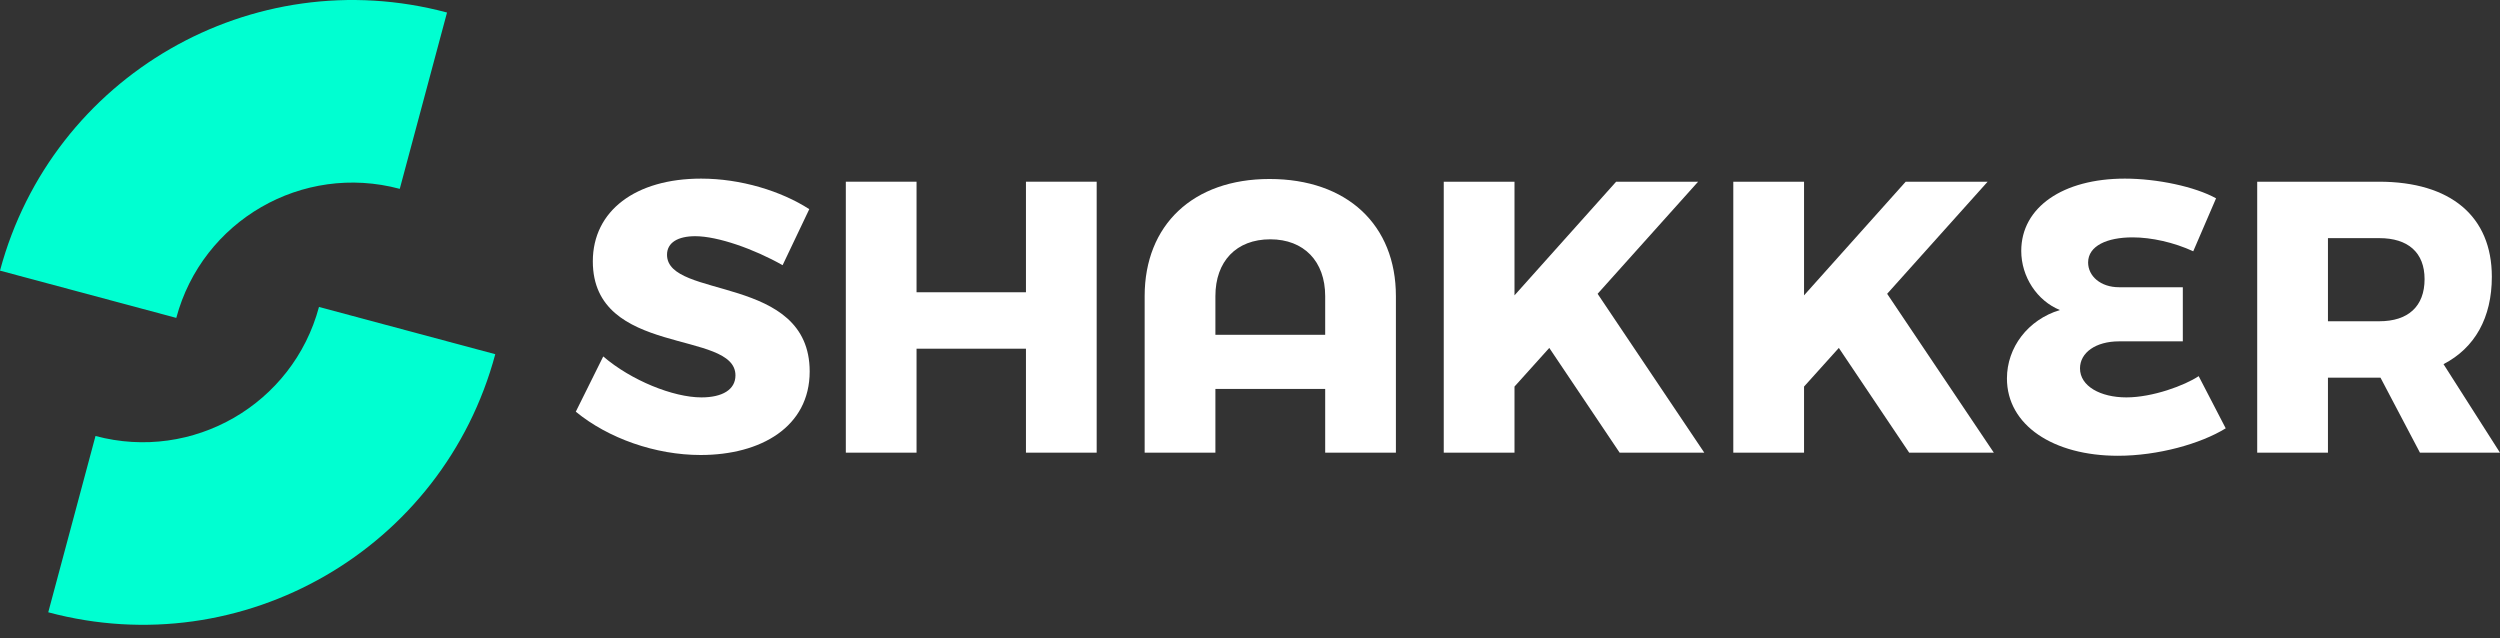
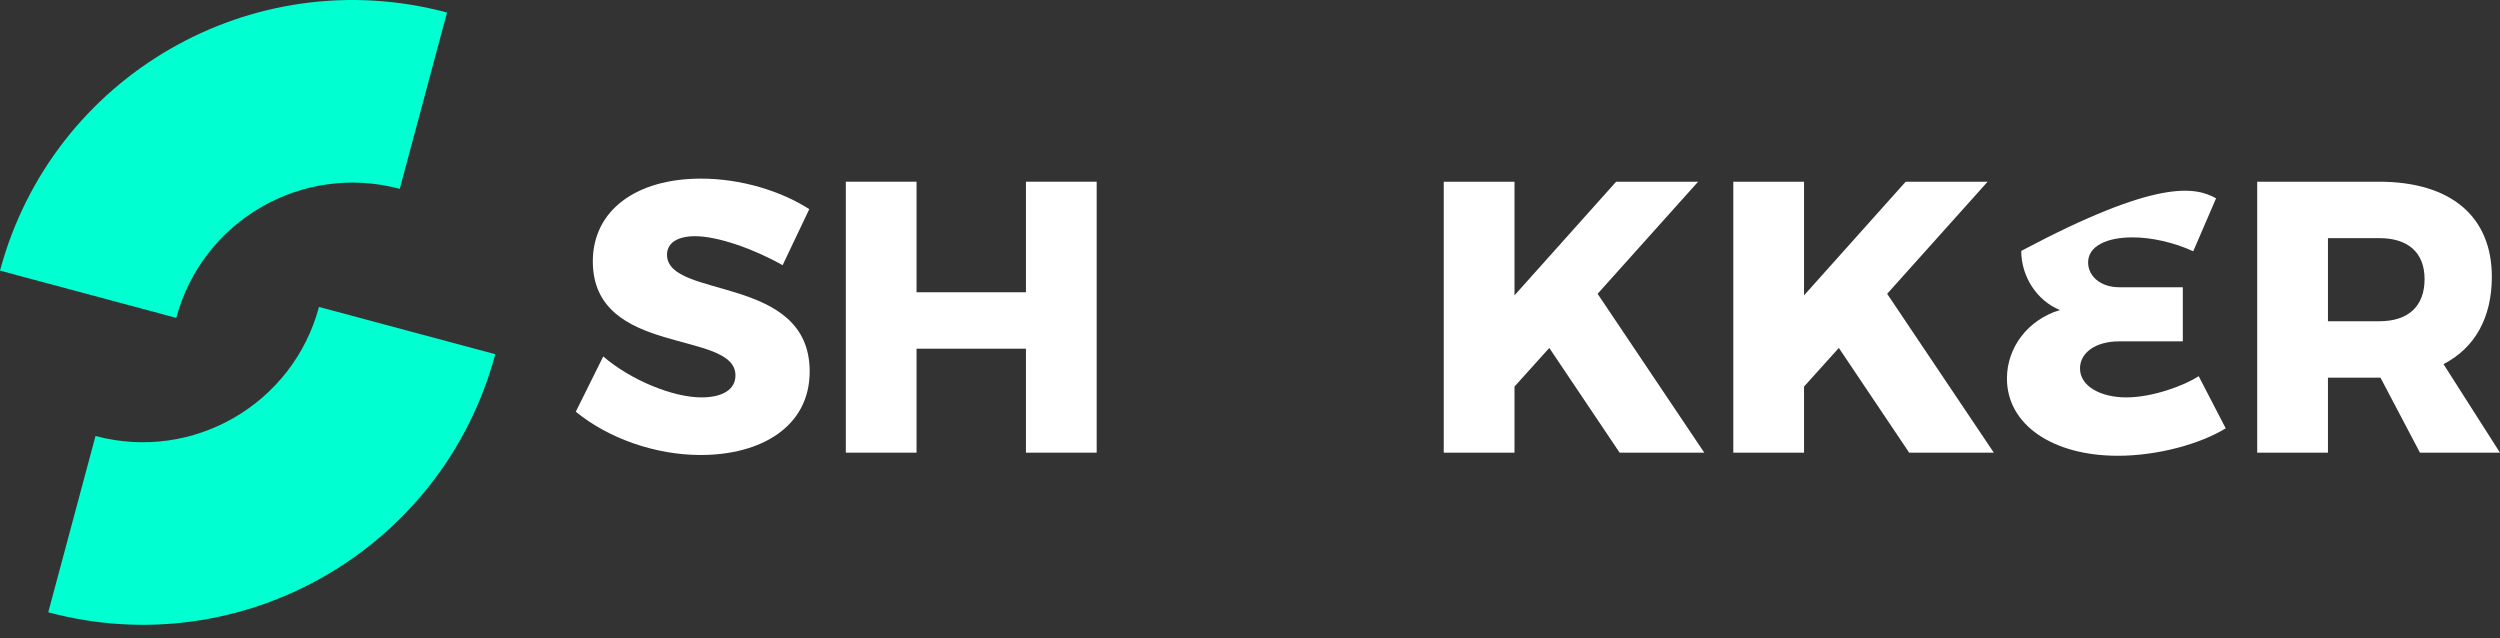
<svg xmlns="http://www.w3.org/2000/svg" width="94" height="24" viewBox="0 0 94 24" fill="none">
  <rect x="0" y="0" width="94" height="24" fill="#333333" stroke="none" />
  <path d="M0 10.176L6.628 11.953C7.609 8.292 11.371 6.12 15.031 7.101L16.808 0.471C9.487 -1.49 1.962 2.853 0 10.176Z" fill="#00FFD1" />
  <path d="M18.622 13.318L11.994 11.541C11.013 15.202 7.251 17.374 3.591 16.393L1.814 23.022C9.135 24.984 16.66 20.639 18.622 13.318Z" fill="#00FFD1" />
  <path d="M93.999 17.02H90.99L89.507 14.201H89.449H87.531V17.02H84.871V6.832H89.449C92.153 6.832 93.693 8.14 93.693 10.407C93.693 11.948 93.054 13.082 91.876 13.692L93.999 17.02ZM87.531 8.954V12.079H89.464C90.539 12.079 91.164 11.527 91.164 10.495C91.164 9.492 90.539 8.954 89.464 8.954H87.531Z" fill="white" />
-   <path d="M79.676 12.835C78.804 12.835 78.208 13.256 78.208 13.852C78.208 14.521 78.978 14.942 79.952 14.942C80.94 14.942 82.147 14.492 82.67 14.143L83.687 16.105C82.743 16.686 81.144 17.137 79.632 17.137C77.205 17.137 75.461 15.989 75.461 14.23C75.461 13.067 76.246 12.021 77.452 11.657C76.595 11.309 75.999 10.408 75.999 9.434C75.999 7.791 77.568 6.716 79.894 6.716C81.115 6.716 82.539 7.021 83.324 7.457L82.466 9.448C81.74 9.114 80.897 8.925 80.184 8.925C79.225 8.925 78.513 9.245 78.513 9.87C78.513 10.378 78.978 10.8 79.676 10.8H82.074V12.835H79.676Z" fill="white" />
+   <path d="M79.676 12.835C78.804 12.835 78.208 13.256 78.208 13.852C78.208 14.521 78.978 14.942 79.952 14.942C80.94 14.942 82.147 14.492 82.67 14.143L83.687 16.105C82.743 16.686 81.144 17.137 79.632 17.137C77.205 17.137 75.461 15.989 75.461 14.23C75.461 13.067 76.246 12.021 77.452 11.657C76.595 11.309 75.999 10.408 75.999 9.434C81.115 6.716 82.539 7.021 83.324 7.457L82.466 9.448C81.74 9.114 80.897 8.925 80.184 8.925C79.225 8.925 78.513 9.245 78.513 9.87C78.513 10.378 78.978 10.8 79.676 10.8H82.074V12.835H79.676Z" fill="white" />
  <path d="M74.968 17.02H71.785L69.14 13.082L67.832 14.535V17.02H65.172V6.832H67.832V11.105L71.654 6.832H74.735L70.957 11.047L74.968 17.02Z" fill="white" />
  <path d="M64.081 17.02H60.898L58.253 13.082L56.945 14.535V17.02H54.285V6.832H56.945V11.105L60.767 6.832H63.849L60.07 11.047L64.081 17.02Z" fill="white" />
-   <path d="M43.039 11.134C43.039 8.46 44.856 6.73 47.734 6.73C50.655 6.73 52.486 8.46 52.486 11.134V17.021H49.827V14.623H45.699V17.021H43.039V11.134ZM49.827 11.134C49.827 9.826 49.027 8.998 47.763 8.998C46.484 8.998 45.699 9.826 45.699 11.134V12.588H49.827V11.134Z" fill="white" />
  <path d="M31.803 6.832H34.462V10.989H38.576V6.832H41.235V17.02H38.576V13.111H34.462V17.02H31.803V6.832Z" fill="white" />
  <path d="M29.426 9.971C28.351 9.361 26.984 8.881 26.141 8.881C25.502 8.881 25.08 9.114 25.08 9.579C25.08 11.265 30.444 10.306 30.444 13.968C30.444 16.047 28.612 17.108 26.345 17.108C24.644 17.108 22.871 16.483 21.65 15.48L22.682 13.402C23.729 14.303 25.313 14.942 26.374 14.942C27.159 14.942 27.653 14.652 27.653 14.114C27.653 12.384 22.29 13.431 22.29 9.826C22.29 7.922 23.903 6.716 26.36 6.716C27.857 6.716 29.368 7.181 30.429 7.864L29.426 9.971Z" fill="white" />
</svg>